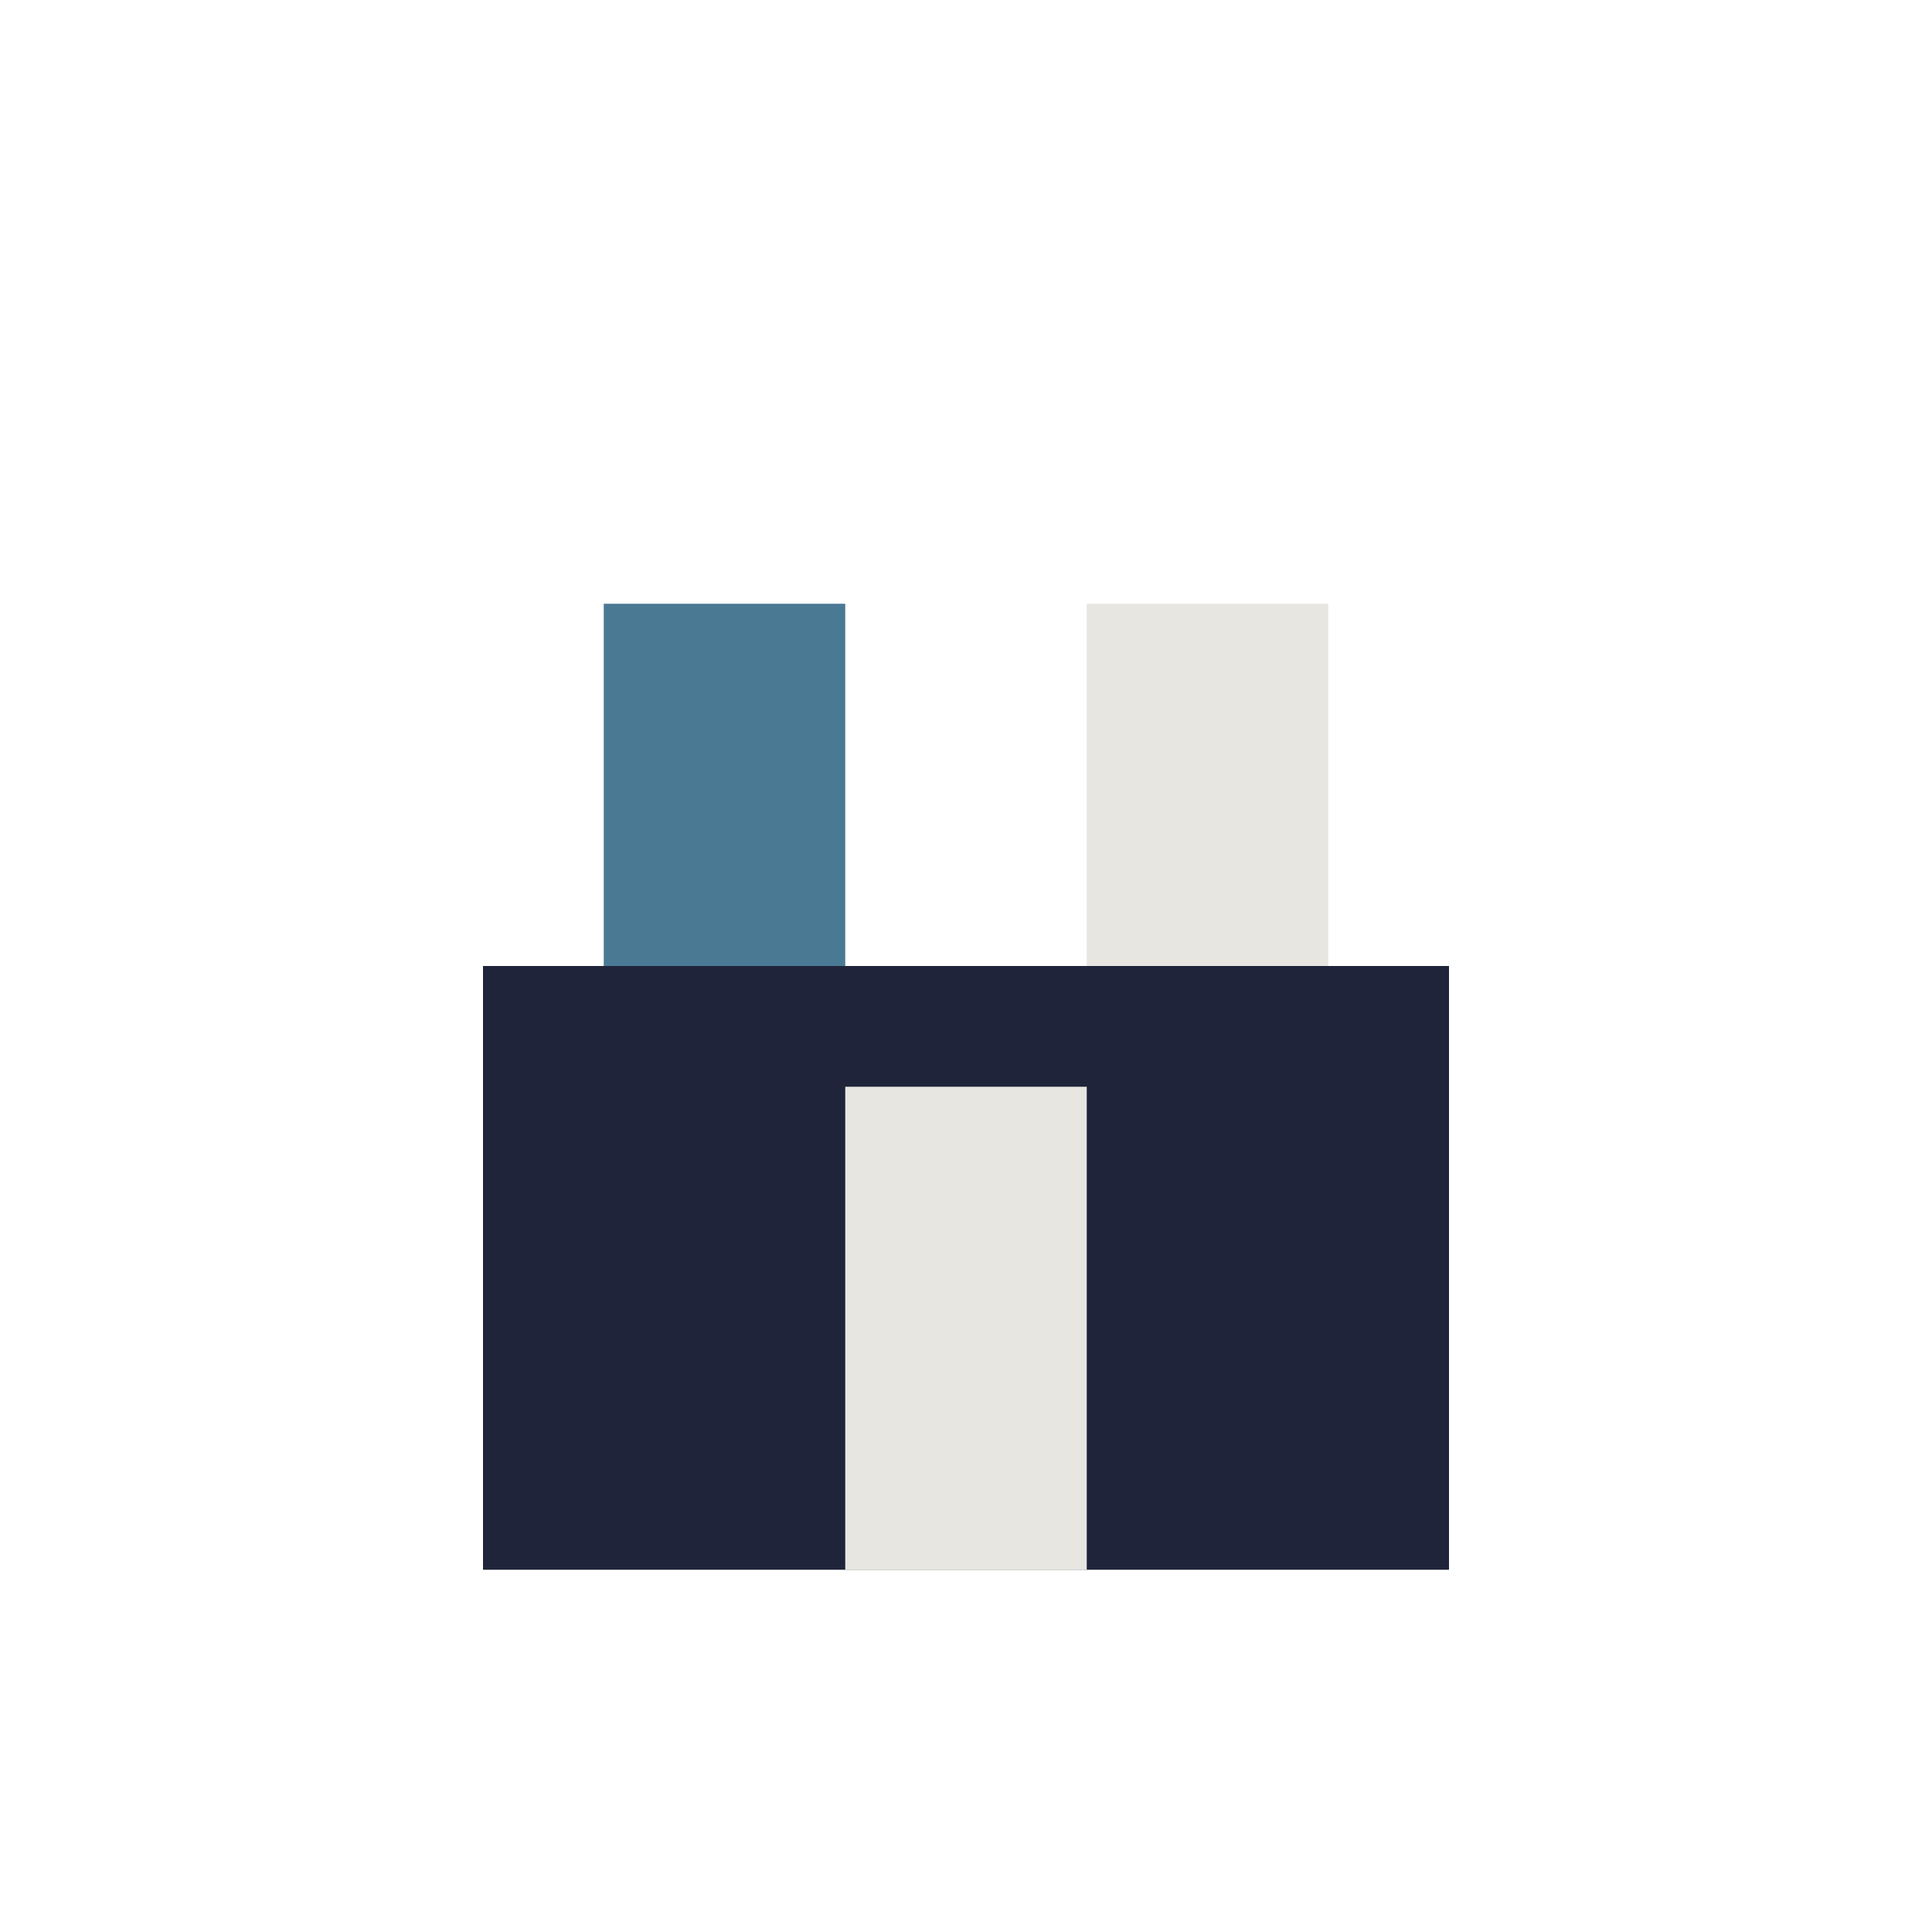
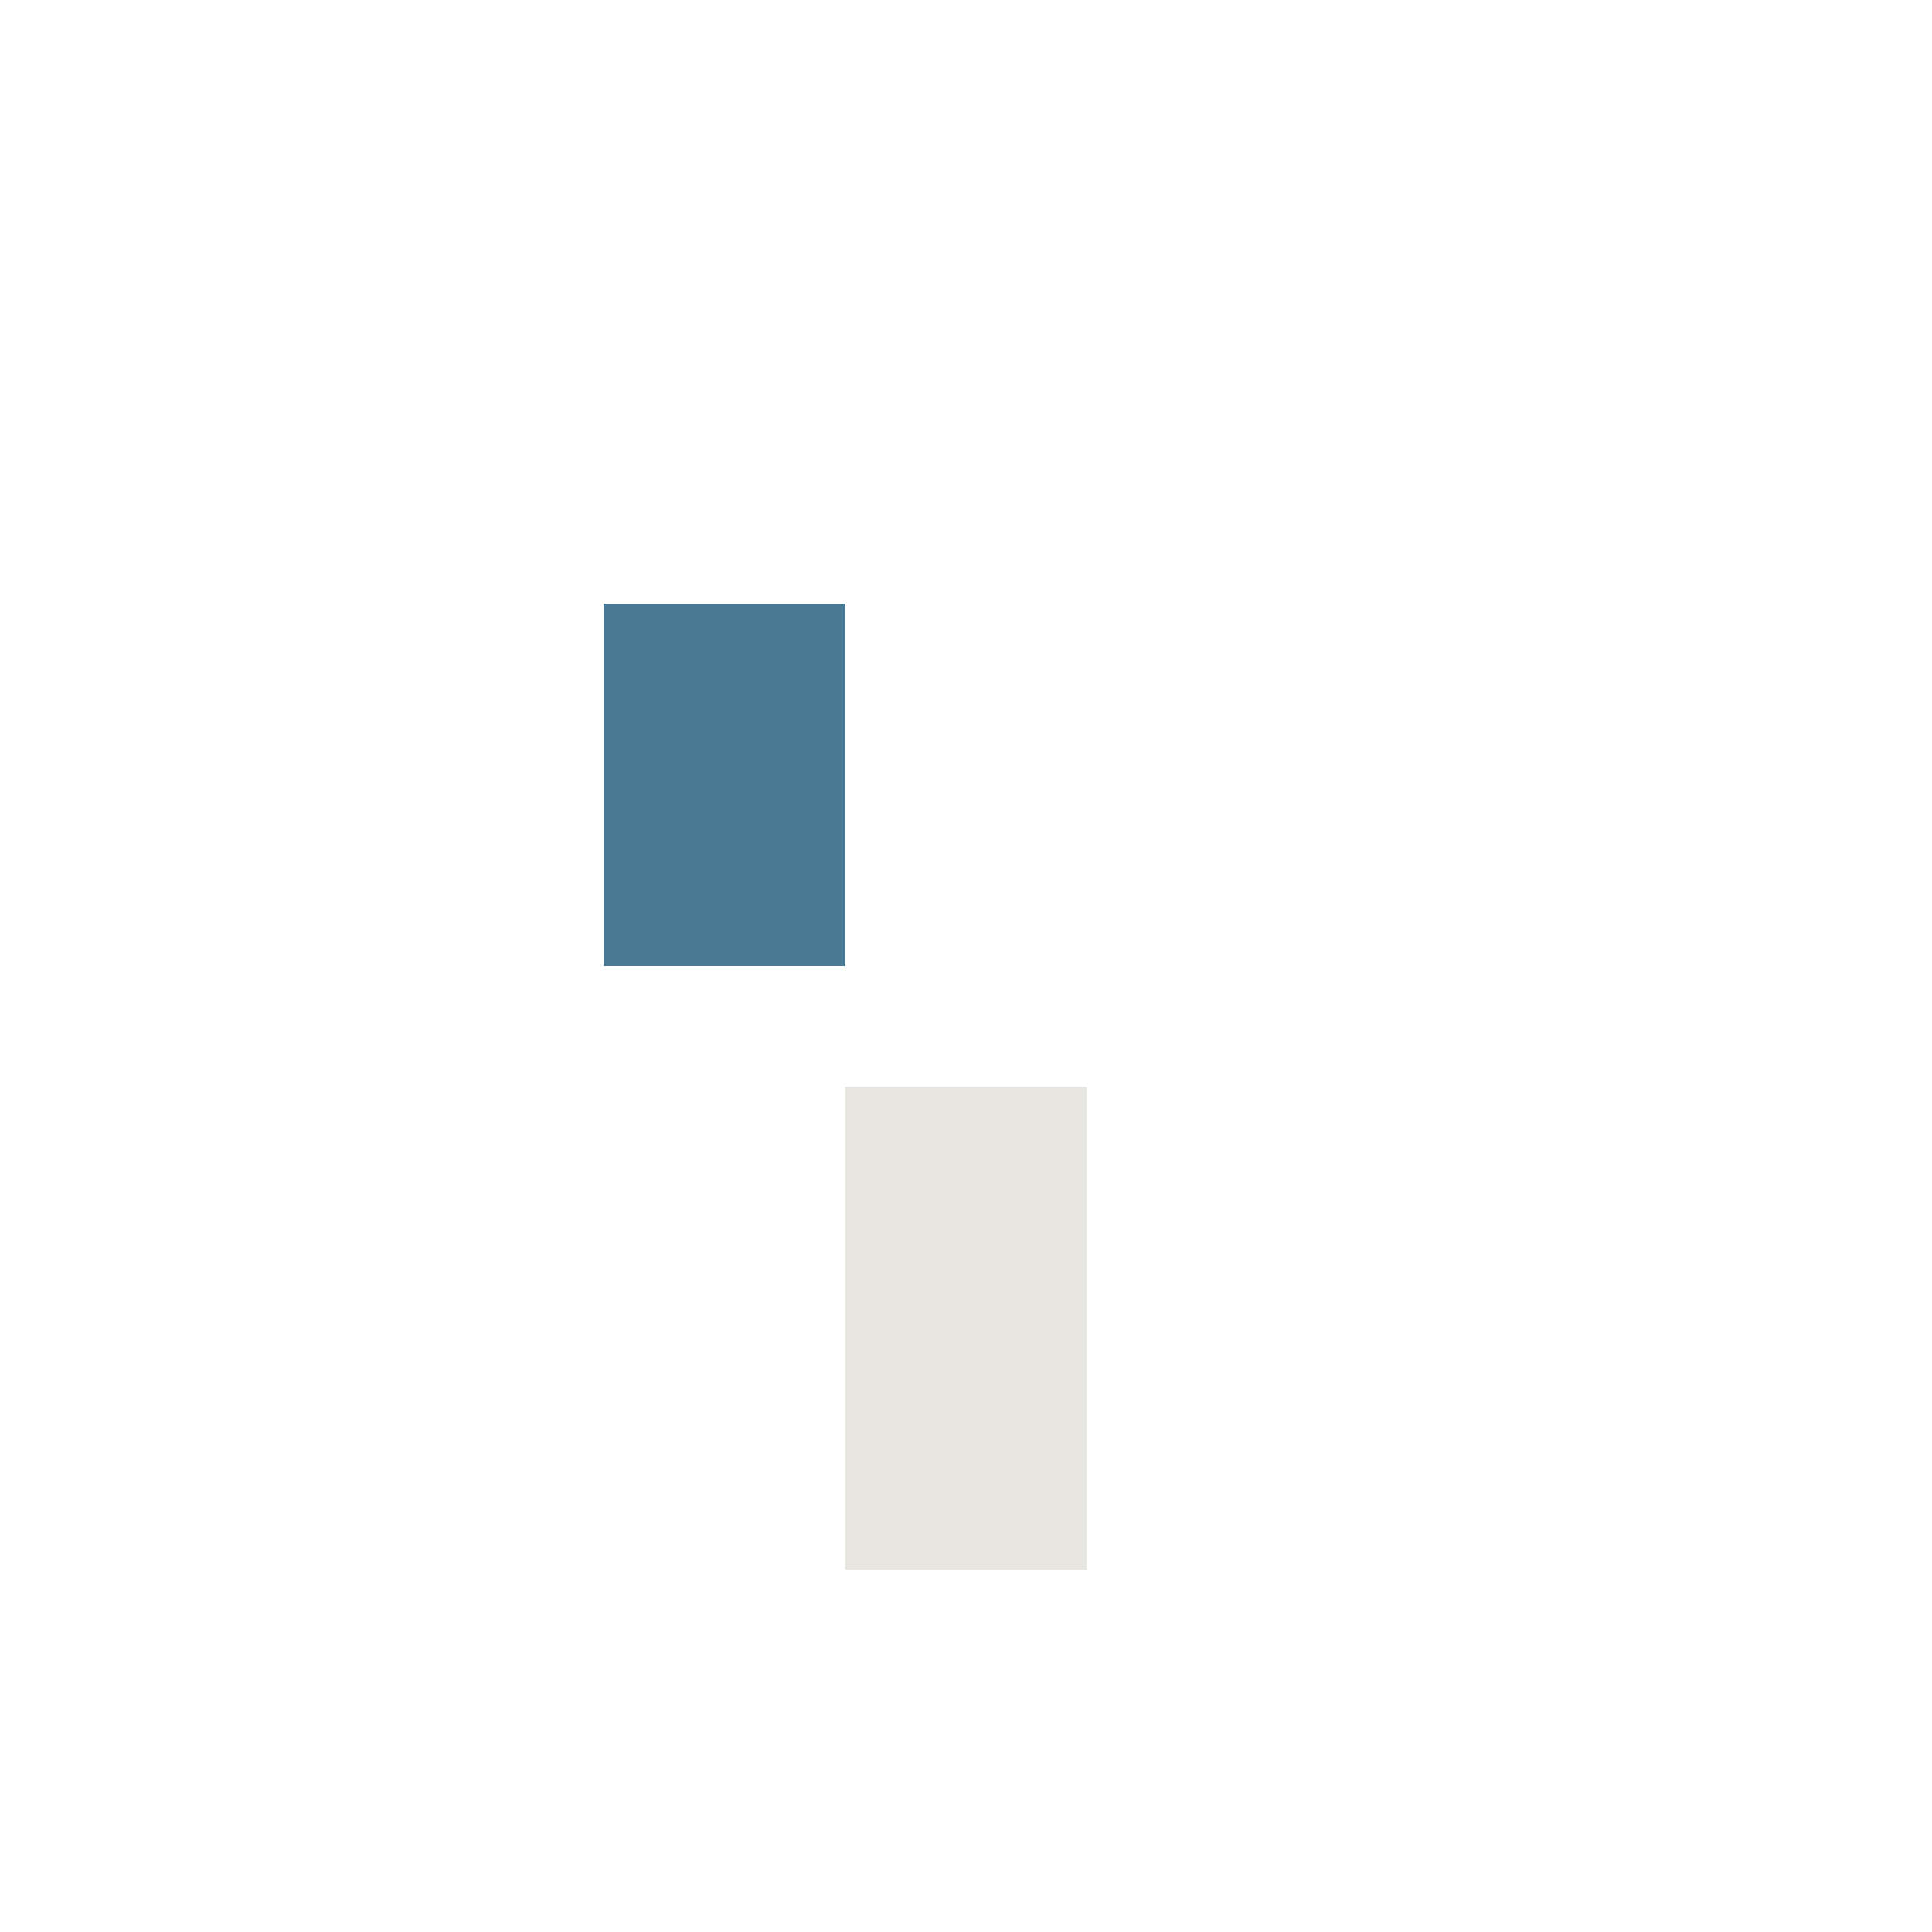
<svg xmlns="http://www.w3.org/2000/svg" width="32" height="32" viewBox="0 0 32 32">
-   <rect x="8" y="16" width="16" height="10" fill="#20243A" />
  <rect x="10" y="10" width="4" height="6" fill="#4A7994" />
-   <rect x="18" y="10" width="4" height="6" fill="#E7E6E1" />
  <rect x="14" y="18" width="4" height="8" fill="#E7E6E1" />
</svg>